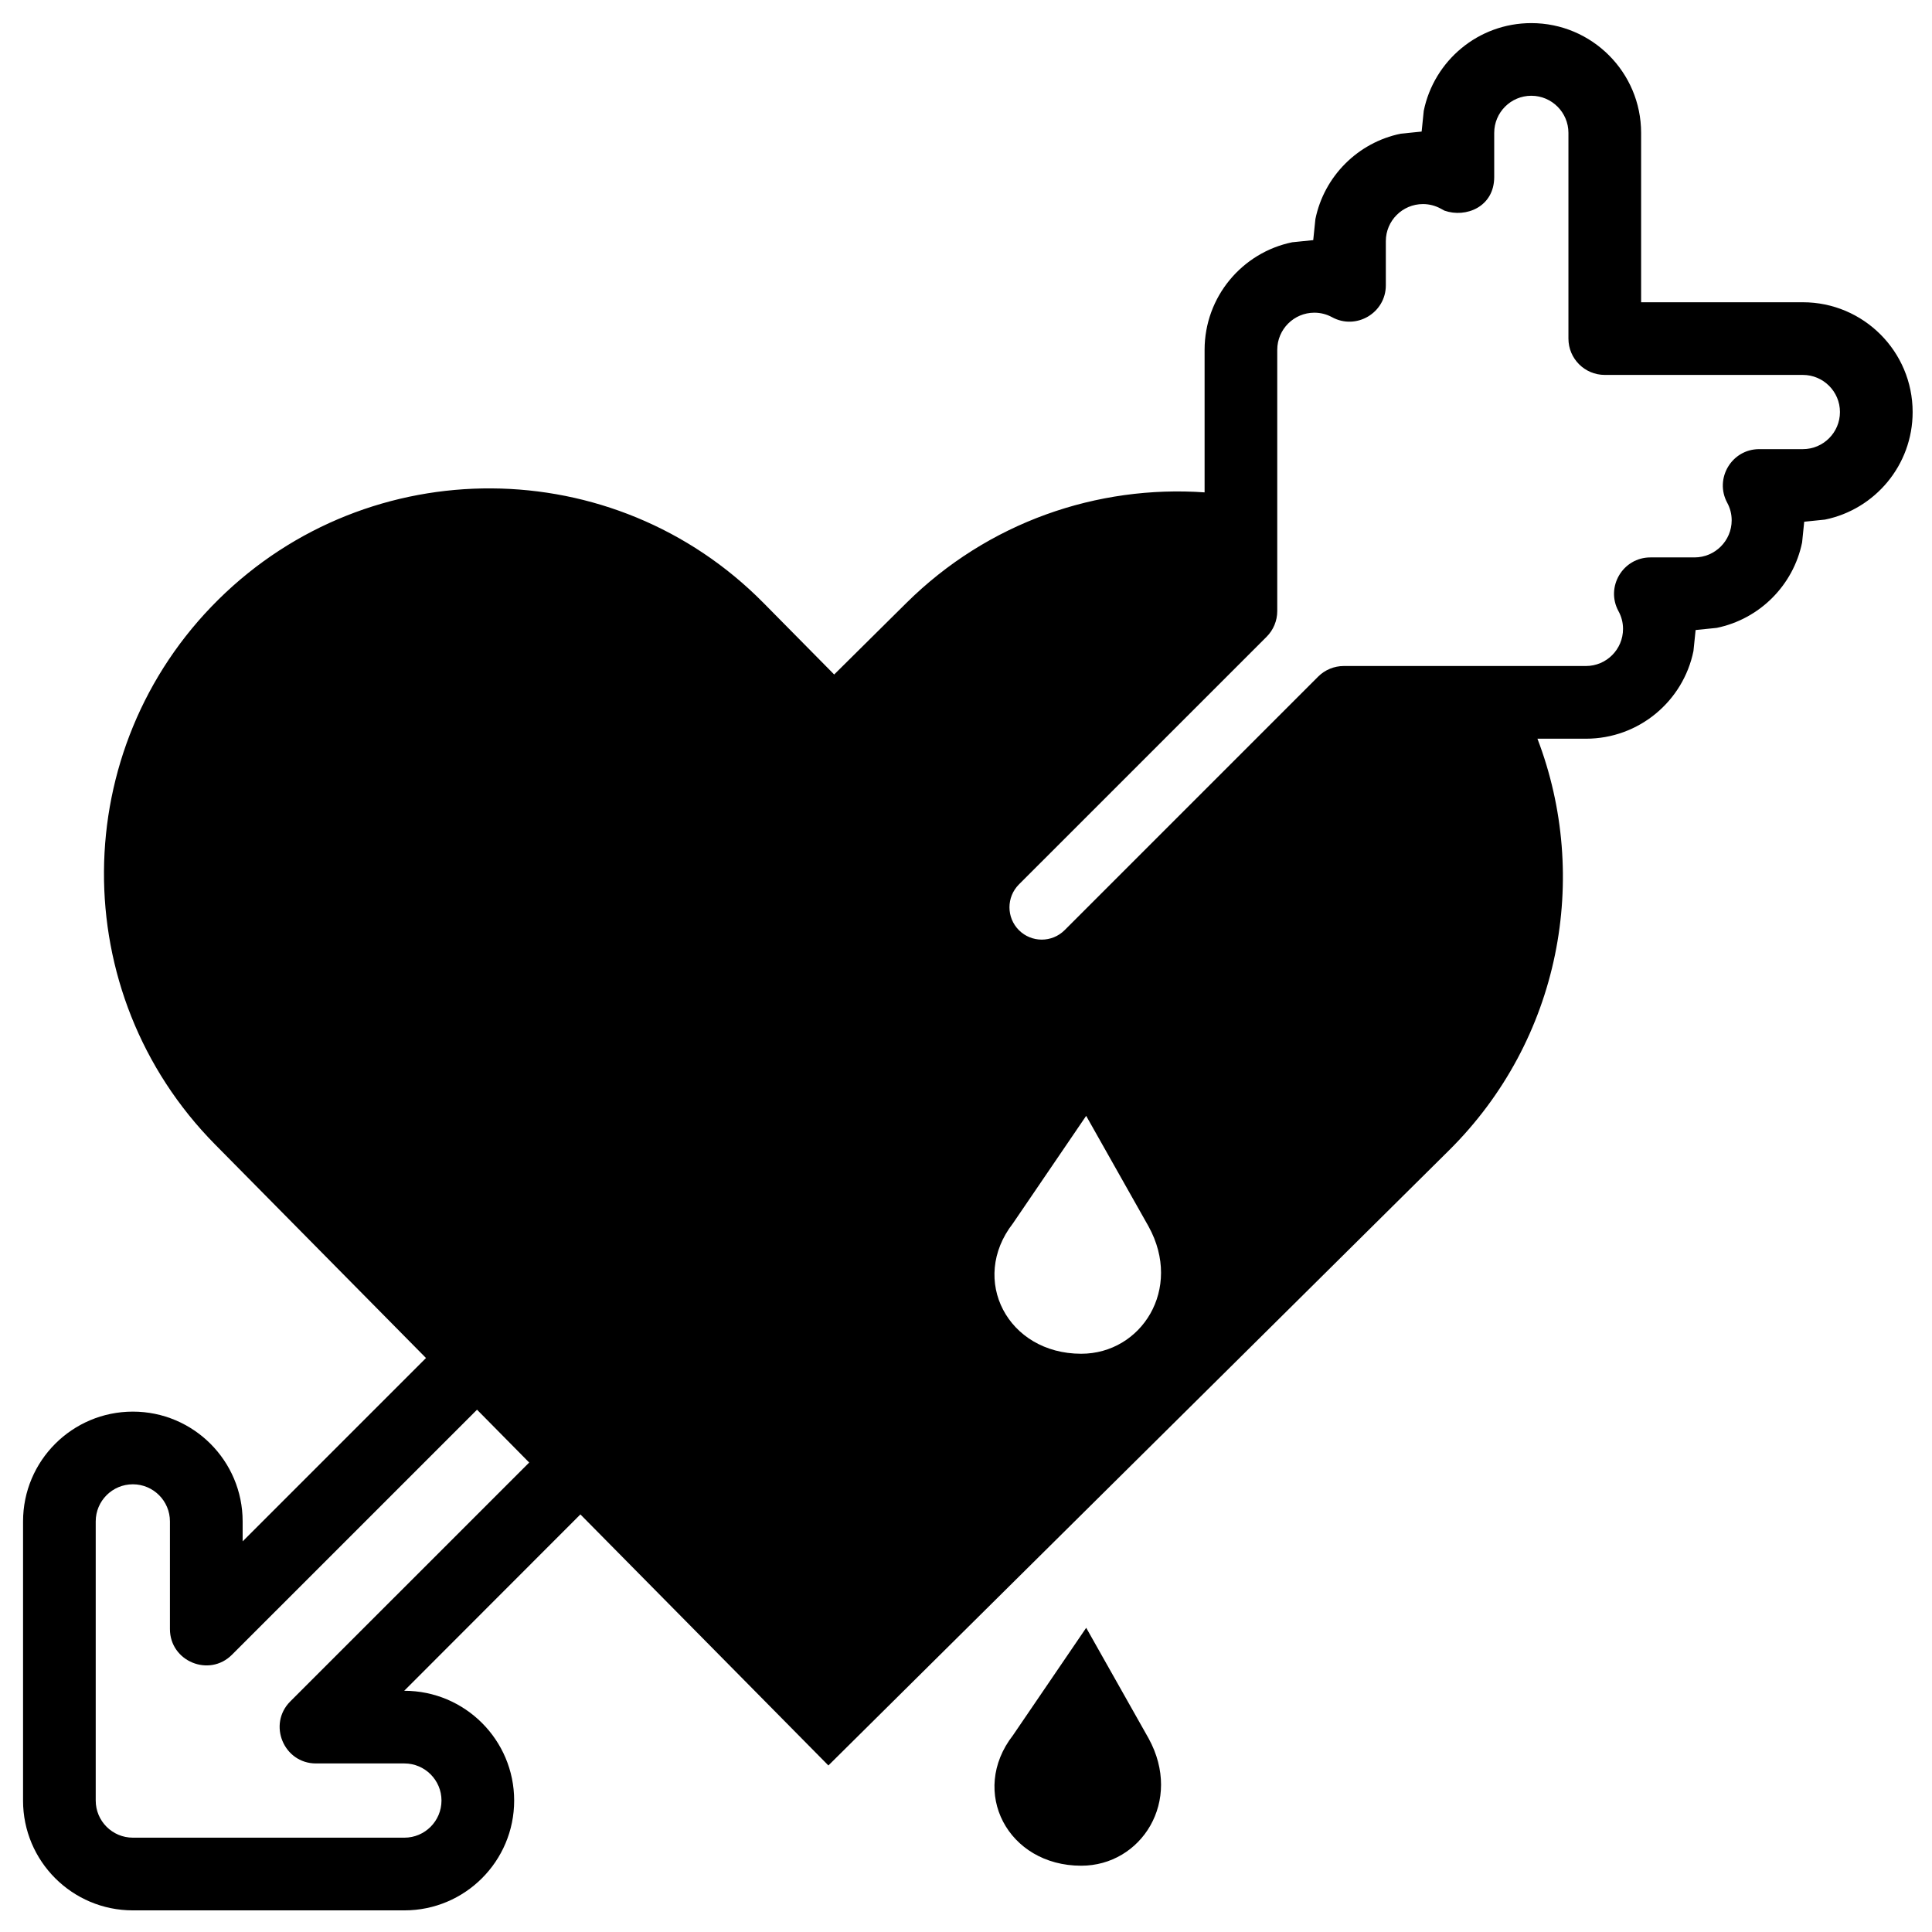
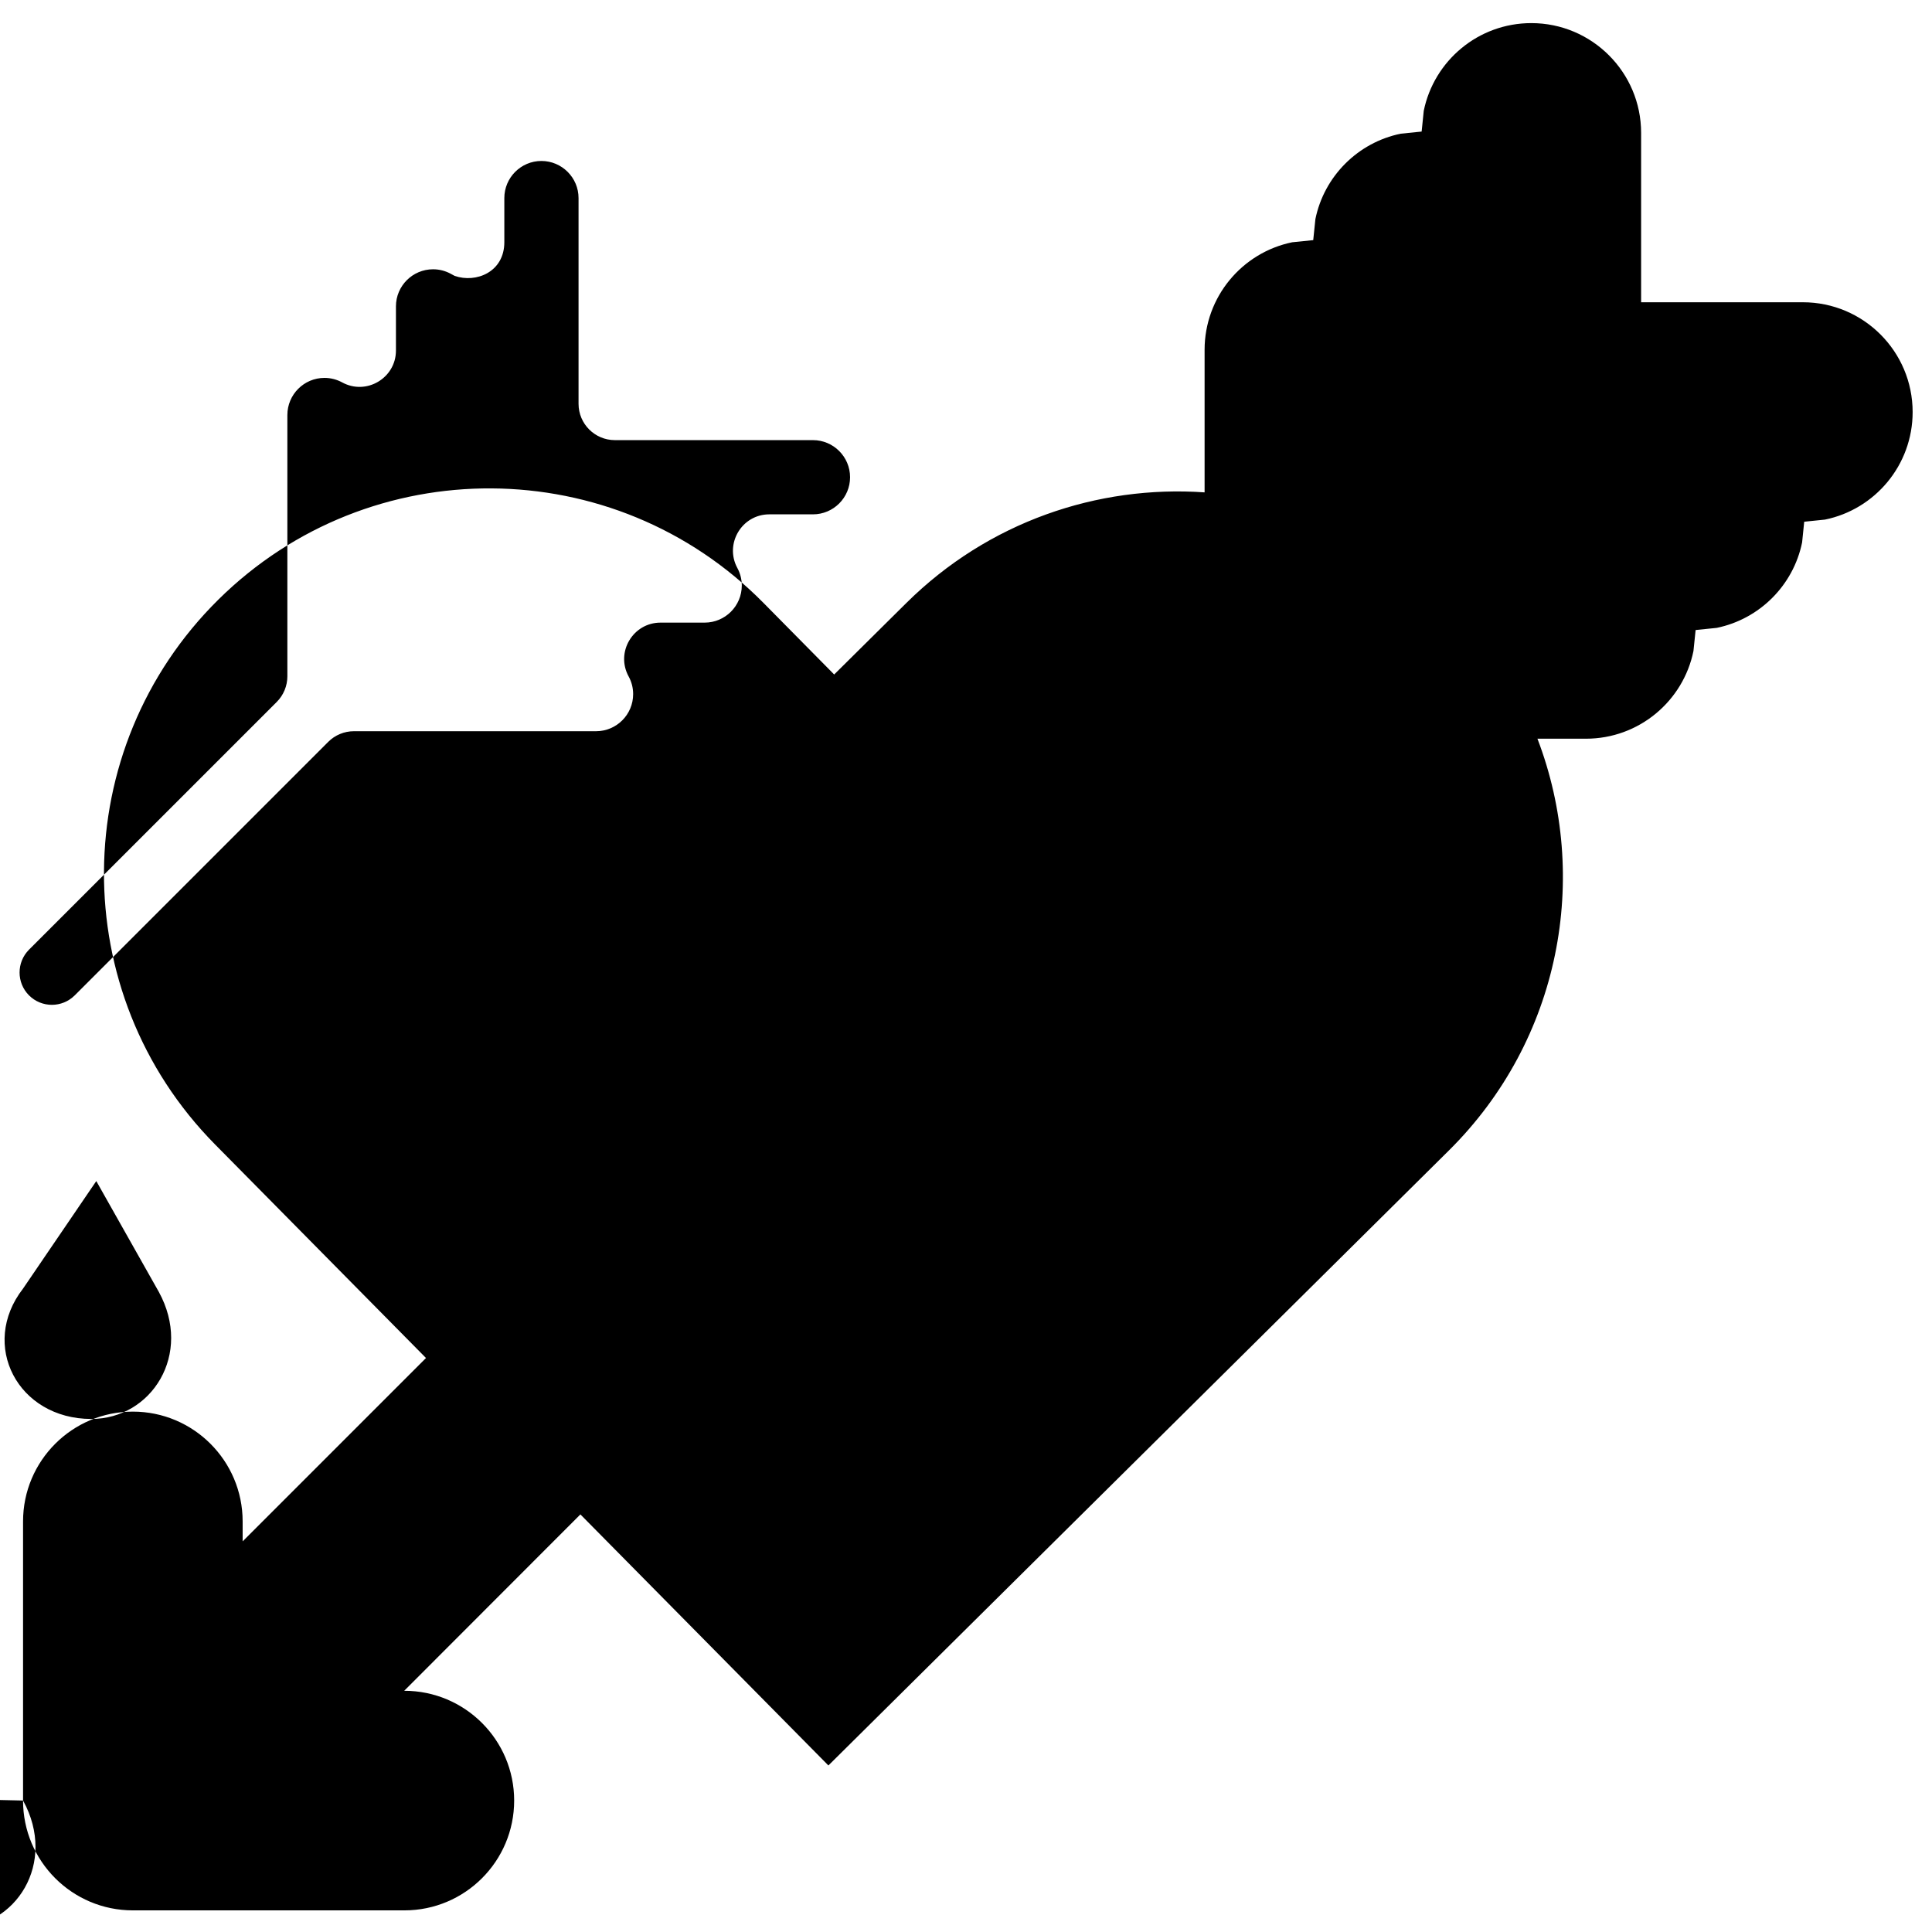
<svg xmlns="http://www.w3.org/2000/svg" fill="#000000" width="800px" height="800px" version="1.1" viewBox="144 144 512 512">
-   <path d="m150.11 621.16v-73.977c0-16.062 13.031-29.09 29.102-29.09 16.055 0 29.09 13.035 29.09 29.09v5.293l48.59-48.59-55.891-56.586c-39.613-40.105-39.211-104.81 0.902-144.43 40.102-39.605 104.81-39.203 144.42 0.902l18.742 18.977 19.113-18.938c21.723-21.535 50.723-31.297 79.051-29.328v-37.773c0-14.039 9.961-25.789 23.223-28.508l5.566-0.566 0.574-5.582c2.324-11.359 11.277-20.305 22.637-22.629l5.519-0.559 0.559-5.5c2.715-13.262 14.441-23.242 28.508-23.242 16.055 0 29.094 13.035 29.094 29.094v44.883h42.867c16.066 0 29.09 13.047 29.09 29.094 0 14.066-9.98 25.797-23.234 28.504l-5.5 0.562-0.559 5.496c-2.324 11.359-11.277 20.312-22.645 22.637l-5.574 0.57-0.574 5.57c-2.707 13.262-14.441 23.23-28.488 23.23h-12.855c14.027 36.656 6.172 79.75-23.465 109.12l-164.44 162.98-65.723-66.531-46.688 46.738c16.102 0 29.137 13.039 29.137 29.094 0 16.07-13.027 29.102-29.09 29.102h-71.961c-16.078 0-29.102-13.027-29.102-29.102zm262.33-17.281 19.414-28.496 16.539 29.309c9.121 16.605-1.934 33.742-17.859 33.742-19.484 0-29.699-19.629-18.094-34.555zm-151.44 17.281c0-5.418-4.414-9.828-9.828-9.828h-23.43c-8.559 0-12.855-10.391-6.812-16.438l63.312-63.309-13.824-14-64.945 64.941c-6.043 6.047-16.438 1.75-16.438-6.809v-28.535c0-5.422-4.406-9.828-9.824-9.828-5.441 0-9.844 4.414-9.844 9.828v73.977c0 5.438 4.406 9.844 9.844 9.844h71.961c5.414 0 9.828-4.402 9.828-9.844zm187.39-152.13-16.543-29.316-19.41 28.496c-11.605 14.922-1.383 34.547 18.094 34.547 15.926 0 26.98-17.129 17.859-33.727zm-22.254-78.527 67.176-67.18c1.797-1.801 4.25-2.824 6.809-2.824h64.172c5.422 0 9.828-4.406 9.828-9.832 0-1.715-0.438-3.301-1.195-4.684-3.508-6.406 1.141-14.262 8.449-14.262h11.695c5.422 0 9.844-4.406 9.844-9.84 0-1.68-0.43-3.258-1.184-4.648-3.453-6.41 1.195-14.207 8.477-14.207h11.57c5.418 0 9.832-4.402 9.832-9.836 0-5.426-4.418-9.832-9.832-9.832h-52.492c-5.32 0-9.633-4.312-9.633-9.633v-54.512c0-5.418-4.422-9.836-9.836-9.836-5.434 0-9.832 4.418-9.832 9.836v11.688c0 7.938-7.523 10.906-13.172 8.926l-1.055-0.57c-1.387-0.746-2.965-1.176-4.656-1.176-5.441 0-9.84 4.422-9.84 9.828v11.703c0 7.301-7.856 11.957-14.262 8.441-1.387-0.75-2.969-1.188-4.684-1.188-5.414 0-9.828 4.414-9.828 9.84v69.23c0 2.559-1.02 5.012-2.82 6.812l-65.645 65.641c-3.336 3.348-3.336 8.77 0 12.113 3.348 3.344 8.766 3.344 12.113 0z" fill-rule="evenodd" />
+   <path d="m150.11 621.16v-73.977c0-16.062 13.031-29.09 29.102-29.09 16.055 0 29.09 13.035 29.09 29.09v5.293l48.59-48.59-55.891-56.586c-39.613-40.105-39.211-104.81 0.902-144.43 40.102-39.605 104.81-39.203 144.42 0.902l18.742 18.977 19.113-18.938c21.723-21.535 50.723-31.297 79.051-29.328v-37.773c0-14.039 9.961-25.789 23.223-28.508l5.566-0.566 0.574-5.582c2.324-11.359 11.277-20.305 22.637-22.629l5.519-0.559 0.559-5.5c2.715-13.262 14.441-23.242 28.508-23.242 16.055 0 29.094 13.035 29.094 29.094v44.883h42.867c16.066 0 29.09 13.047 29.09 29.094 0 14.066-9.98 25.797-23.234 28.504l-5.5 0.562-0.559 5.496c-2.324 11.359-11.277 20.312-22.645 22.637l-5.574 0.57-0.574 5.57c-2.707 13.262-14.441 23.23-28.488 23.23h-12.855c14.027 36.656 6.172 79.75-23.465 109.12l-164.44 162.98-65.723-66.531-46.688 46.738c16.102 0 29.137 13.039 29.137 29.094 0 16.07-13.027 29.102-29.09 29.102h-71.961c-16.078 0-29.102-13.027-29.102-29.102zc9.121 16.605-1.934 33.742-17.859 33.742-19.484 0-29.699-19.629-18.094-34.555zm-151.44 17.281c0-5.418-4.414-9.828-9.828-9.828h-23.43c-8.559 0-12.855-10.391-6.812-16.438l63.312-63.309-13.824-14-64.945 64.941c-6.043 6.047-16.438 1.75-16.438-6.809v-28.535c0-5.422-4.406-9.828-9.824-9.828-5.441 0-9.844 4.414-9.844 9.828v73.977c0 5.438 4.406 9.844 9.844 9.844h71.961c5.414 0 9.828-4.402 9.828-9.844zm187.39-152.13-16.543-29.316-19.41 28.496c-11.605 14.922-1.383 34.547 18.094 34.547 15.926 0 26.98-17.129 17.859-33.727zm-22.254-78.527 67.176-67.18c1.797-1.801 4.25-2.824 6.809-2.824h64.172c5.422 0 9.828-4.406 9.828-9.832 0-1.715-0.438-3.301-1.195-4.684-3.508-6.406 1.141-14.262 8.449-14.262h11.695c5.422 0 9.844-4.406 9.844-9.84 0-1.68-0.43-3.258-1.184-4.648-3.453-6.41 1.195-14.207 8.477-14.207h11.57c5.418 0 9.832-4.402 9.832-9.836 0-5.426-4.418-9.832-9.832-9.832h-52.492c-5.32 0-9.633-4.312-9.633-9.633v-54.512c0-5.418-4.422-9.836-9.836-9.836-5.434 0-9.832 4.418-9.832 9.836v11.688c0 7.938-7.523 10.906-13.172 8.926l-1.055-0.57c-1.387-0.746-2.965-1.176-4.656-1.176-5.441 0-9.84 4.422-9.84 9.828v11.703c0 7.301-7.856 11.957-14.262 8.441-1.387-0.75-2.969-1.188-4.684-1.188-5.414 0-9.828 4.414-9.828 9.84v69.23c0 2.559-1.02 5.012-2.82 6.812l-65.645 65.641c-3.336 3.348-3.336 8.77 0 12.113 3.348 3.344 8.766 3.344 12.113 0z" fill-rule="evenodd" />
</svg>